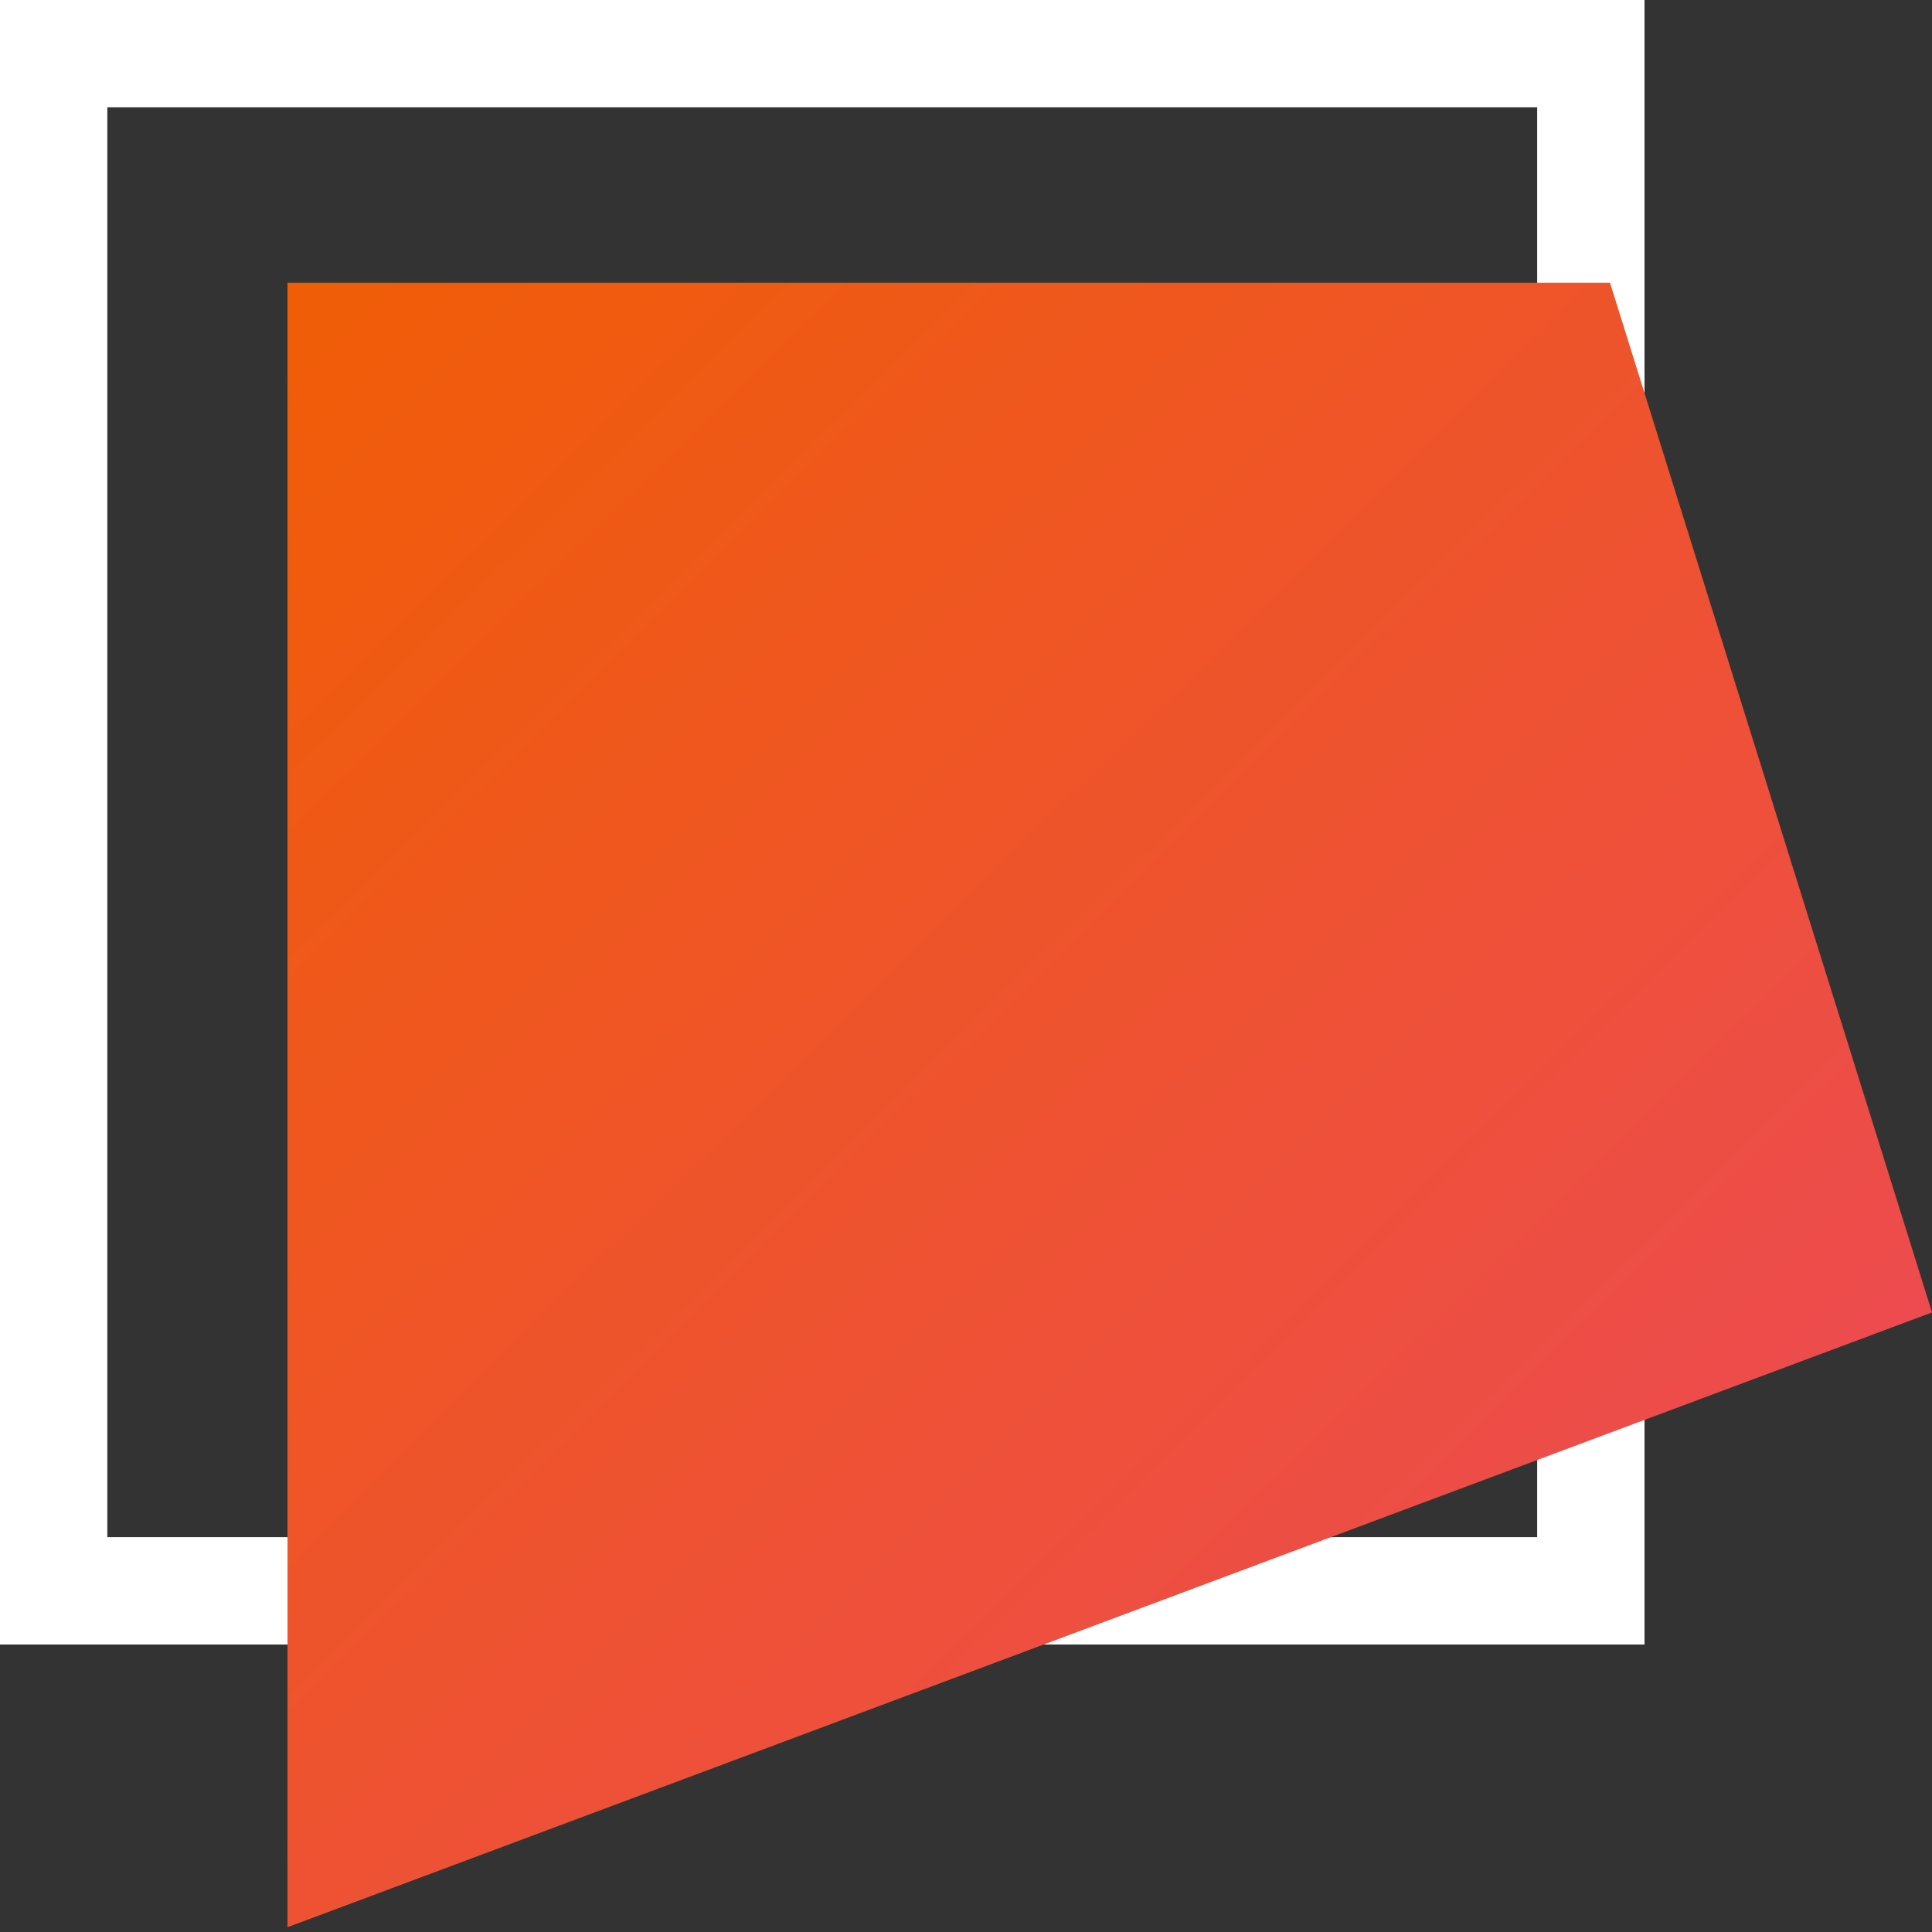
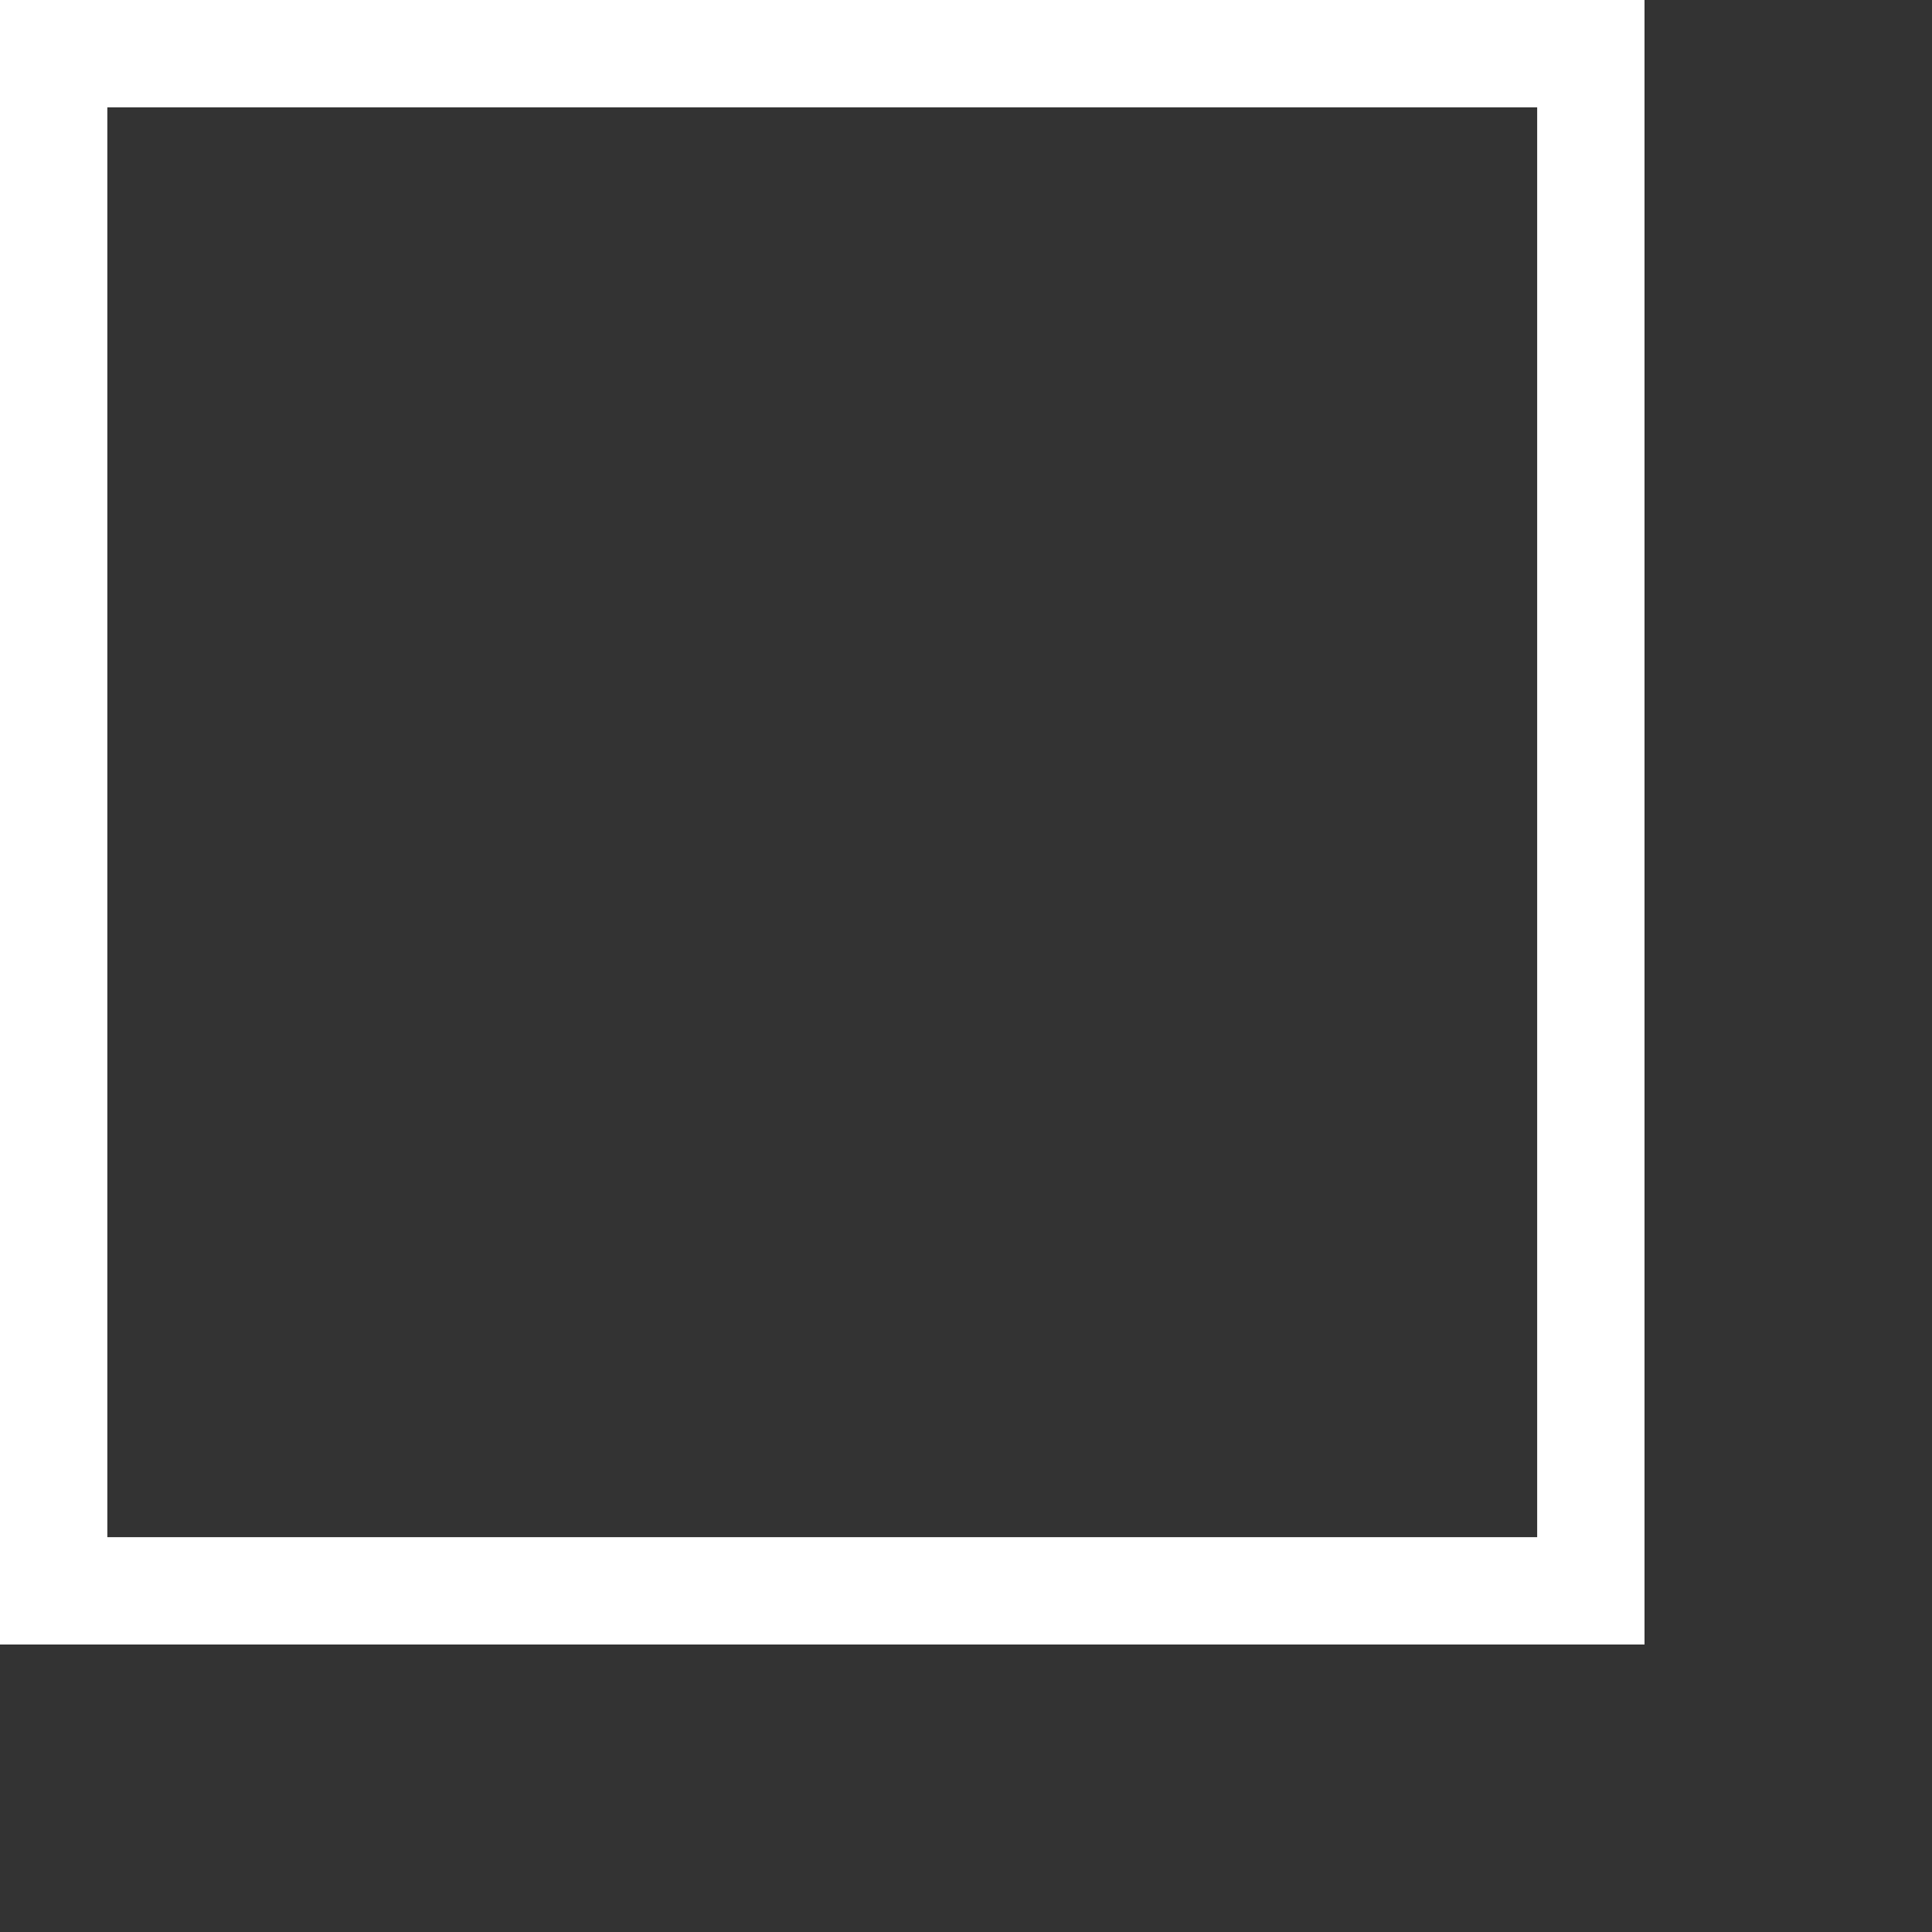
<svg xmlns="http://www.w3.org/2000/svg" width="36" height="36" viewBox="0 0 36 36" fill="none">
  <rect x="0" y="0" width="36" height="36" fill="#333333" stroke="none" />
  <rect x="1" y="1" width="28.643" height="28.643" stroke="white" stroke-width="2" />
-   <path d="M5.357 5.268H30L36 24.455L5.357 35.911V5.268Z" fill="url(#paint0_linear_167_209)" />
  <defs>
    <linearGradient id="paint0_linear_167_209" x1="5.868" y1="5.268" x2="36" y2="35.911" gradientUnits="userSpaceOnUse">
      <stop offset="0.002" stop-color="#F05D07" />
      <stop offset="0.775" stop-color="#ED4C4B" />
      <stop offset="0.998" stop-color="#EC446C" />
    </linearGradient>
  </defs>
</svg>